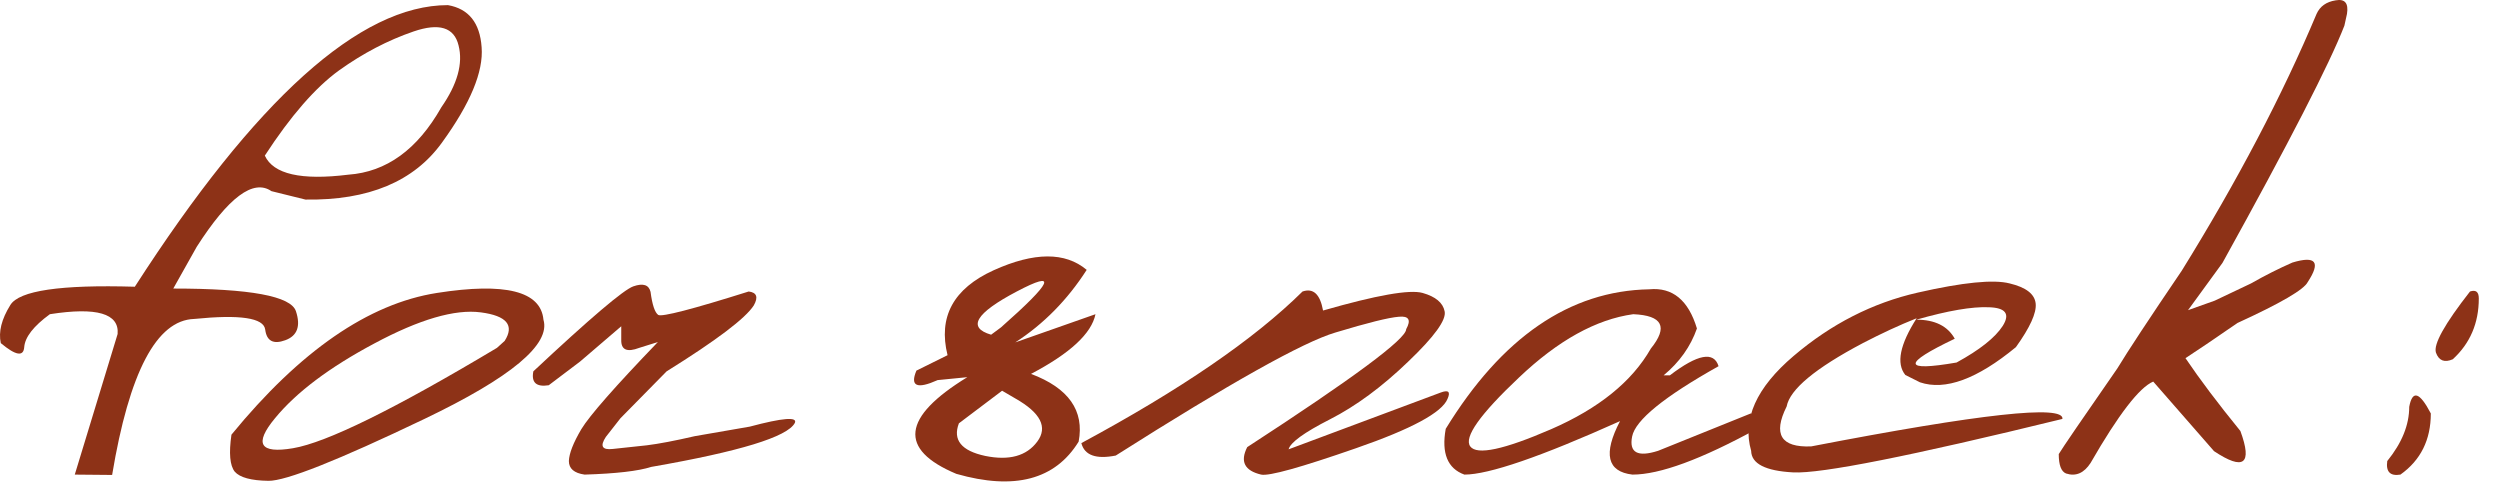
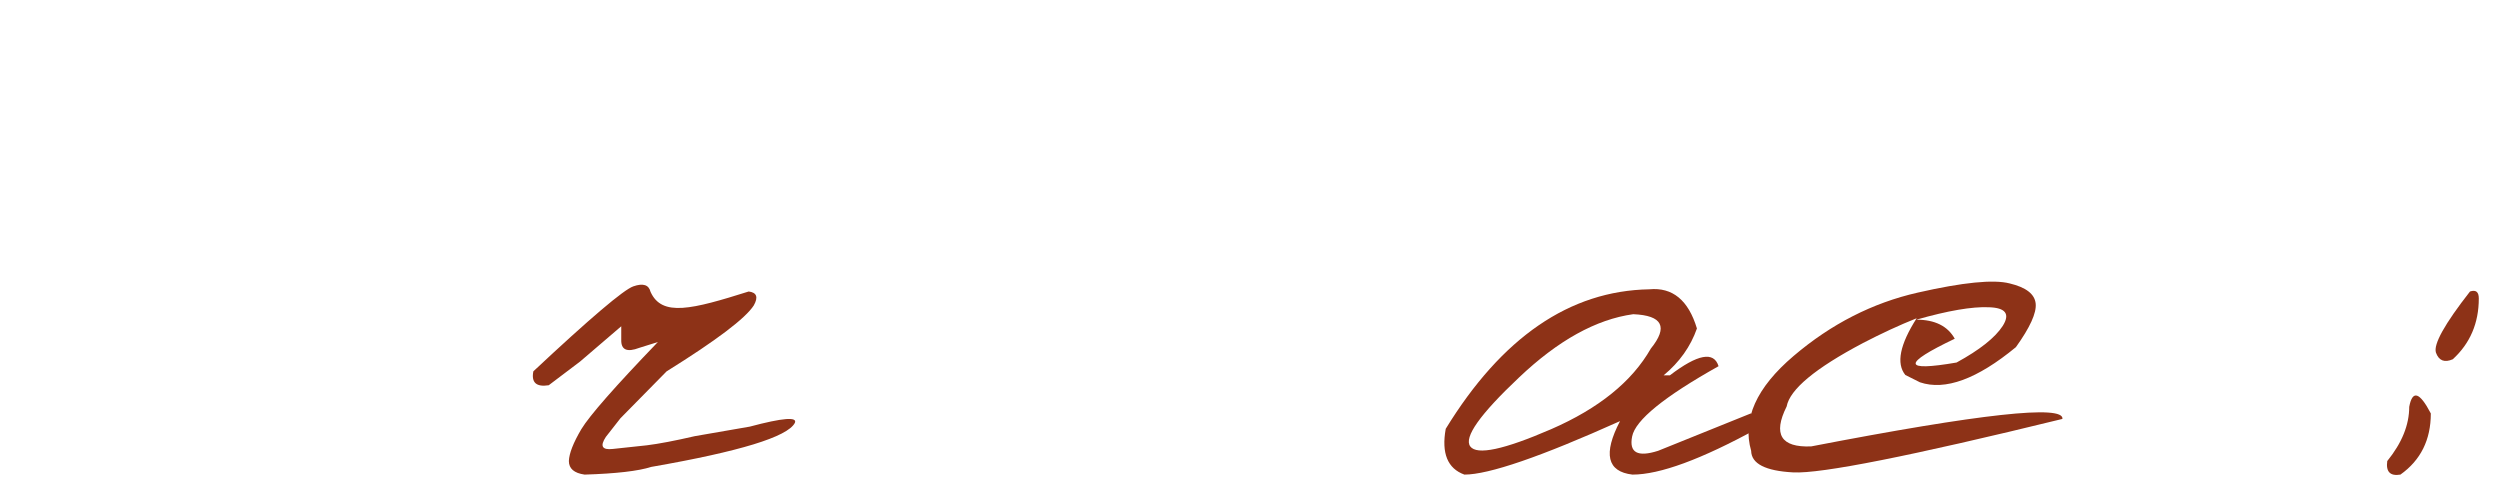
<svg xmlns="http://www.w3.org/2000/svg" width="100" height="20" viewBox="0 0 100 20" fill="none">
-   <path d="M17.918 0.205C18.748 0.351 19.197 0.913 19.265 1.889C19.343 2.866 18.816 4.135 17.683 5.698C16.56 7.26 14.739 8.022 12.219 7.983L10.857 7.646C10.134 7.148 9.138 7.89 7.869 9.872L6.931 11.542C10.007 11.542 11.643 11.845 11.838 12.451C12.034 13.046 11.892 13.432 11.414 13.608C10.935 13.784 10.667 13.642 10.608 13.183C10.549 12.714 9.602 12.573 7.766 12.758C6.262 12.807 5.169 14.887 4.485 18.998L2.991 18.984L4.705 13.359C4.773 12.539 3.87 12.275 1.995 12.568C1.34 13.046 0.999 13.486 0.969 13.886C0.94 14.277 0.628 14.223 0.032 13.725C-0.066 13.276 0.061 12.768 0.413 12.202C0.764 11.625 2.424 11.381 5.393 11.469C10.227 3.959 14.402 0.205 17.918 0.205ZM10.593 6.225C10.935 6.967 12.048 7.221 13.933 6.987C15.457 6.879 16.697 5.981 17.654 4.291C18.298 3.364 18.528 2.538 18.342 1.816C18.167 1.093 17.566 0.908 16.541 1.259C15.515 1.611 14.524 2.128 13.567 2.812C12.62 3.496 11.629 4.633 10.593 6.225Z" fill="#8D3217" />
-   <path d="M17.476 11.718C20.21 11.289 21.631 11.645 21.738 12.787C22.032 13.774 20.445 15.097 16.978 16.757C13.511 18.417 11.431 19.243 10.738 19.233C10.044 19.223 9.595 19.101 9.39 18.867C9.195 18.622 9.151 18.129 9.258 17.387C12.002 14.037 14.741 12.148 17.476 11.718ZM11.001 16.728C10.152 17.753 10.391 18.154 11.719 17.929C13.057 17.704 15.777 16.367 19.878 13.915L20.186 13.637C20.586 13.012 20.269 12.631 19.234 12.495C18.198 12.358 16.777 12.773 14.971 13.74C13.174 14.697 11.851 15.693 11.001 16.728Z" fill="#8D3217" />
-   <path d="M25.333 11.454C25.724 11.318 25.953 11.391 26.022 11.674C26.09 12.192 26.193 12.499 26.329 12.597C26.476 12.685 27.682 12.373 29.948 11.66C30.27 11.699 30.338 11.884 30.152 12.216C29.82 12.734 28.658 13.613 26.666 14.853L24.82 16.728L24.235 17.475C23.99 17.846 24.083 18.007 24.513 17.958C24.952 17.91 25.407 17.861 25.875 17.812C26.354 17.753 26.993 17.631 27.794 17.446L29.991 17.065C31.31 16.713 31.91 16.665 31.793 16.918C31.5 17.475 29.586 18.061 26.051 18.676C25.533 18.842 24.645 18.945 23.385 18.984C22.965 18.925 22.755 18.744 22.755 18.442C22.765 18.139 22.931 17.714 23.253 17.167C23.585 16.62 24.606 15.458 26.315 13.681L25.568 13.915C25.079 14.101 24.84 13.994 24.85 13.593V13.051L23.209 14.457L21.949 15.41C21.451 15.488 21.246 15.302 21.334 14.853C23.61 12.724 24.943 11.591 25.333 11.454Z" fill="#8D3217" />
-   <path d="M39.747 10.81C41.368 10.078 42.609 10.073 43.468 10.795C42.697 11.996 41.744 12.963 40.611 13.696L43.819 12.568C43.663 13.339 42.804 14.135 41.241 14.956C42.745 15.522 43.38 16.425 43.146 17.665C42.208 19.189 40.577 19.619 38.253 18.954C35.929 17.978 36.075 16.689 38.693 15.087L37.506 15.204C36.676 15.576 36.393 15.449 36.657 14.824L37.902 14.208C37.521 12.675 38.136 11.542 39.747 10.81ZM40.084 15.629L38.356 16.933C38.102 17.597 38.453 18.032 39.41 18.237C40.367 18.432 41.061 18.242 41.49 17.665C41.92 17.089 41.627 16.513 40.611 15.937L40.084 15.629ZM40.04 13.095C42.111 11.269 42.321 10.79 40.67 11.66C39.02 12.529 38.678 13.105 39.645 13.388L40.04 13.095Z" fill="#8D3217" />
-   <path d="M52.101 11.66C52.531 11.513 52.804 11.767 52.922 12.421C55.06 11.806 56.388 11.572 56.906 11.718C57.423 11.865 57.716 12.109 57.785 12.451C57.863 12.792 57.375 13.466 56.32 14.472C55.275 15.478 54.235 16.244 53.2 16.772C52.165 17.299 51.613 17.7 51.544 17.973L57.624 15.703C57.936 15.585 58.029 15.668 57.902 15.952C57.687 16.498 56.466 17.158 54.24 17.929C52.023 18.701 50.758 19.052 50.446 18.984C49.782 18.828 49.596 18.461 49.889 17.885C54.127 15.131 56.247 13.559 56.247 13.168C56.452 12.797 56.354 12.631 55.954 12.67C55.553 12.7 54.709 12.91 53.419 13.3C52.13 13.681 49.201 15.322 44.63 18.222C43.84 18.378 43.38 18.212 43.254 17.724C47.228 15.585 50.177 13.564 52.101 11.66Z" fill="#8D3217" />
+   <path d="M25.333 11.454C25.724 11.318 25.953 11.391 26.022 11.674C26.476 12.685 27.682 12.373 29.948 11.66C30.27 11.699 30.338 11.884 30.152 12.216C29.82 12.734 28.658 13.613 26.666 14.853L24.82 16.728L24.235 17.475C23.99 17.846 24.083 18.007 24.513 17.958C24.952 17.91 25.407 17.861 25.875 17.812C26.354 17.753 26.993 17.631 27.794 17.446L29.991 17.065C31.31 16.713 31.91 16.665 31.793 16.918C31.5 17.475 29.586 18.061 26.051 18.676C25.533 18.842 24.645 18.945 23.385 18.984C22.965 18.925 22.755 18.744 22.755 18.442C22.765 18.139 22.931 17.714 23.253 17.167C23.585 16.62 24.606 15.458 26.315 13.681L25.568 13.915C25.079 14.101 24.84 13.994 24.85 13.593V13.051L23.209 14.457L21.949 15.41C21.451 15.488 21.246 15.302 21.334 14.853C23.61 12.724 24.943 11.591 25.333 11.454Z" fill="#8D3217" />
  <path d="M65.973 11.572C66.901 11.484 67.536 12.006 67.877 13.139C67.624 13.862 67.179 14.487 66.544 15.014H66.794C67.907 14.165 68.556 14.042 68.742 14.648C66.564 15.869 65.412 16.806 65.285 17.46C65.158 18.105 65.504 18.295 66.325 18.032L70.031 16.538C70.392 16.645 70.475 16.85 70.28 17.153C68.053 18.373 66.393 18.984 65.299 18.984C64.284 18.867 64.118 18.154 64.801 16.845C61.627 18.271 59.552 18.984 58.576 18.984C57.902 18.74 57.653 18.129 57.829 17.153C60.075 13.491 62.79 11.63 65.973 11.572ZM60.758 15.102C59.196 16.577 58.547 17.494 58.81 17.856C59.074 18.217 60.153 17.988 62.047 17.167C63.952 16.337 65.28 15.263 66.032 13.945C66.735 13.076 66.501 12.617 65.329 12.568C63.844 12.773 62.321 13.618 60.758 15.102Z" fill="#8D3217" />
  <path d="M76.711 11.704C78.517 11.293 79.743 11.171 80.387 11.337C81.042 11.494 81.388 11.762 81.427 12.143C81.466 12.514 81.203 13.095 80.636 13.886C79.084 15.165 77.804 15.634 76.798 15.292L76.213 14.999C75.841 14.54 75.993 13.784 76.667 12.729C75.983 13.002 75.265 13.334 74.513 13.725C72.609 14.731 71.593 15.576 71.466 16.259C70.91 17.372 71.237 17.905 72.448 17.856C79.225 16.547 82.575 16.181 82.497 16.757C76.432 18.242 72.843 18.954 71.73 18.896C70.617 18.837 70.055 18.549 70.046 18.032C69.684 16.772 70.251 15.507 71.745 14.238C73.249 12.958 74.904 12.114 76.711 11.704ZM76.652 12.787C77.394 12.787 77.907 13.041 78.19 13.549C76.081 14.555 76.105 14.873 78.263 14.501C79.191 13.994 79.806 13.505 80.109 13.037C80.412 12.558 80.226 12.309 79.552 12.29C78.888 12.26 77.921 12.426 76.652 12.787Z" fill="#8D3217" />
-   <path d="M92.663 0.556C92.799 0.253 93.053 0.073 93.424 0.014C93.796 -0.054 93.947 0.126 93.879 0.556L93.776 1.025C93.19 2.538 91.564 5.703 88.898 10.517L87.521 12.407L88.59 12.026L90.041 11.337C90.607 11.015 91.159 10.737 91.696 10.502C92.633 10.219 92.838 10.478 92.311 11.279C92.165 11.582 91.227 12.128 89.499 12.919C88.522 13.593 87.829 14.062 87.419 14.326C87.985 15.165 88.717 16.137 89.616 17.241C90.104 18.569 89.752 18.837 88.561 18.046L86.129 15.263C85.573 15.498 84.738 16.581 83.625 18.515C83.361 18.925 83.034 19.067 82.643 18.94C82.448 18.862 82.35 18.603 82.35 18.163C82.516 17.89 83.297 16.747 84.694 14.736C85.114 14.042 85.973 12.739 87.272 10.825C89.499 7.231 91.296 3.808 92.663 0.556Z" fill="#8D3217" />
  <path d="M98.8 11.66C99.035 11.582 99.152 11.674 99.152 11.938C99.152 12.924 98.805 13.735 98.112 14.37C97.78 14.516 97.555 14.428 97.438 14.106C97.331 13.774 97.785 12.958 98.8 11.66ZM97.233 16.538C97.233 17.592 96.828 18.408 96.017 18.984C95.607 19.052 95.431 18.872 95.49 18.442C96.076 17.719 96.369 16.997 96.369 16.274C96.496 15.59 96.784 15.678 97.233 16.538Z" fill="#8D3217" />
</svg>